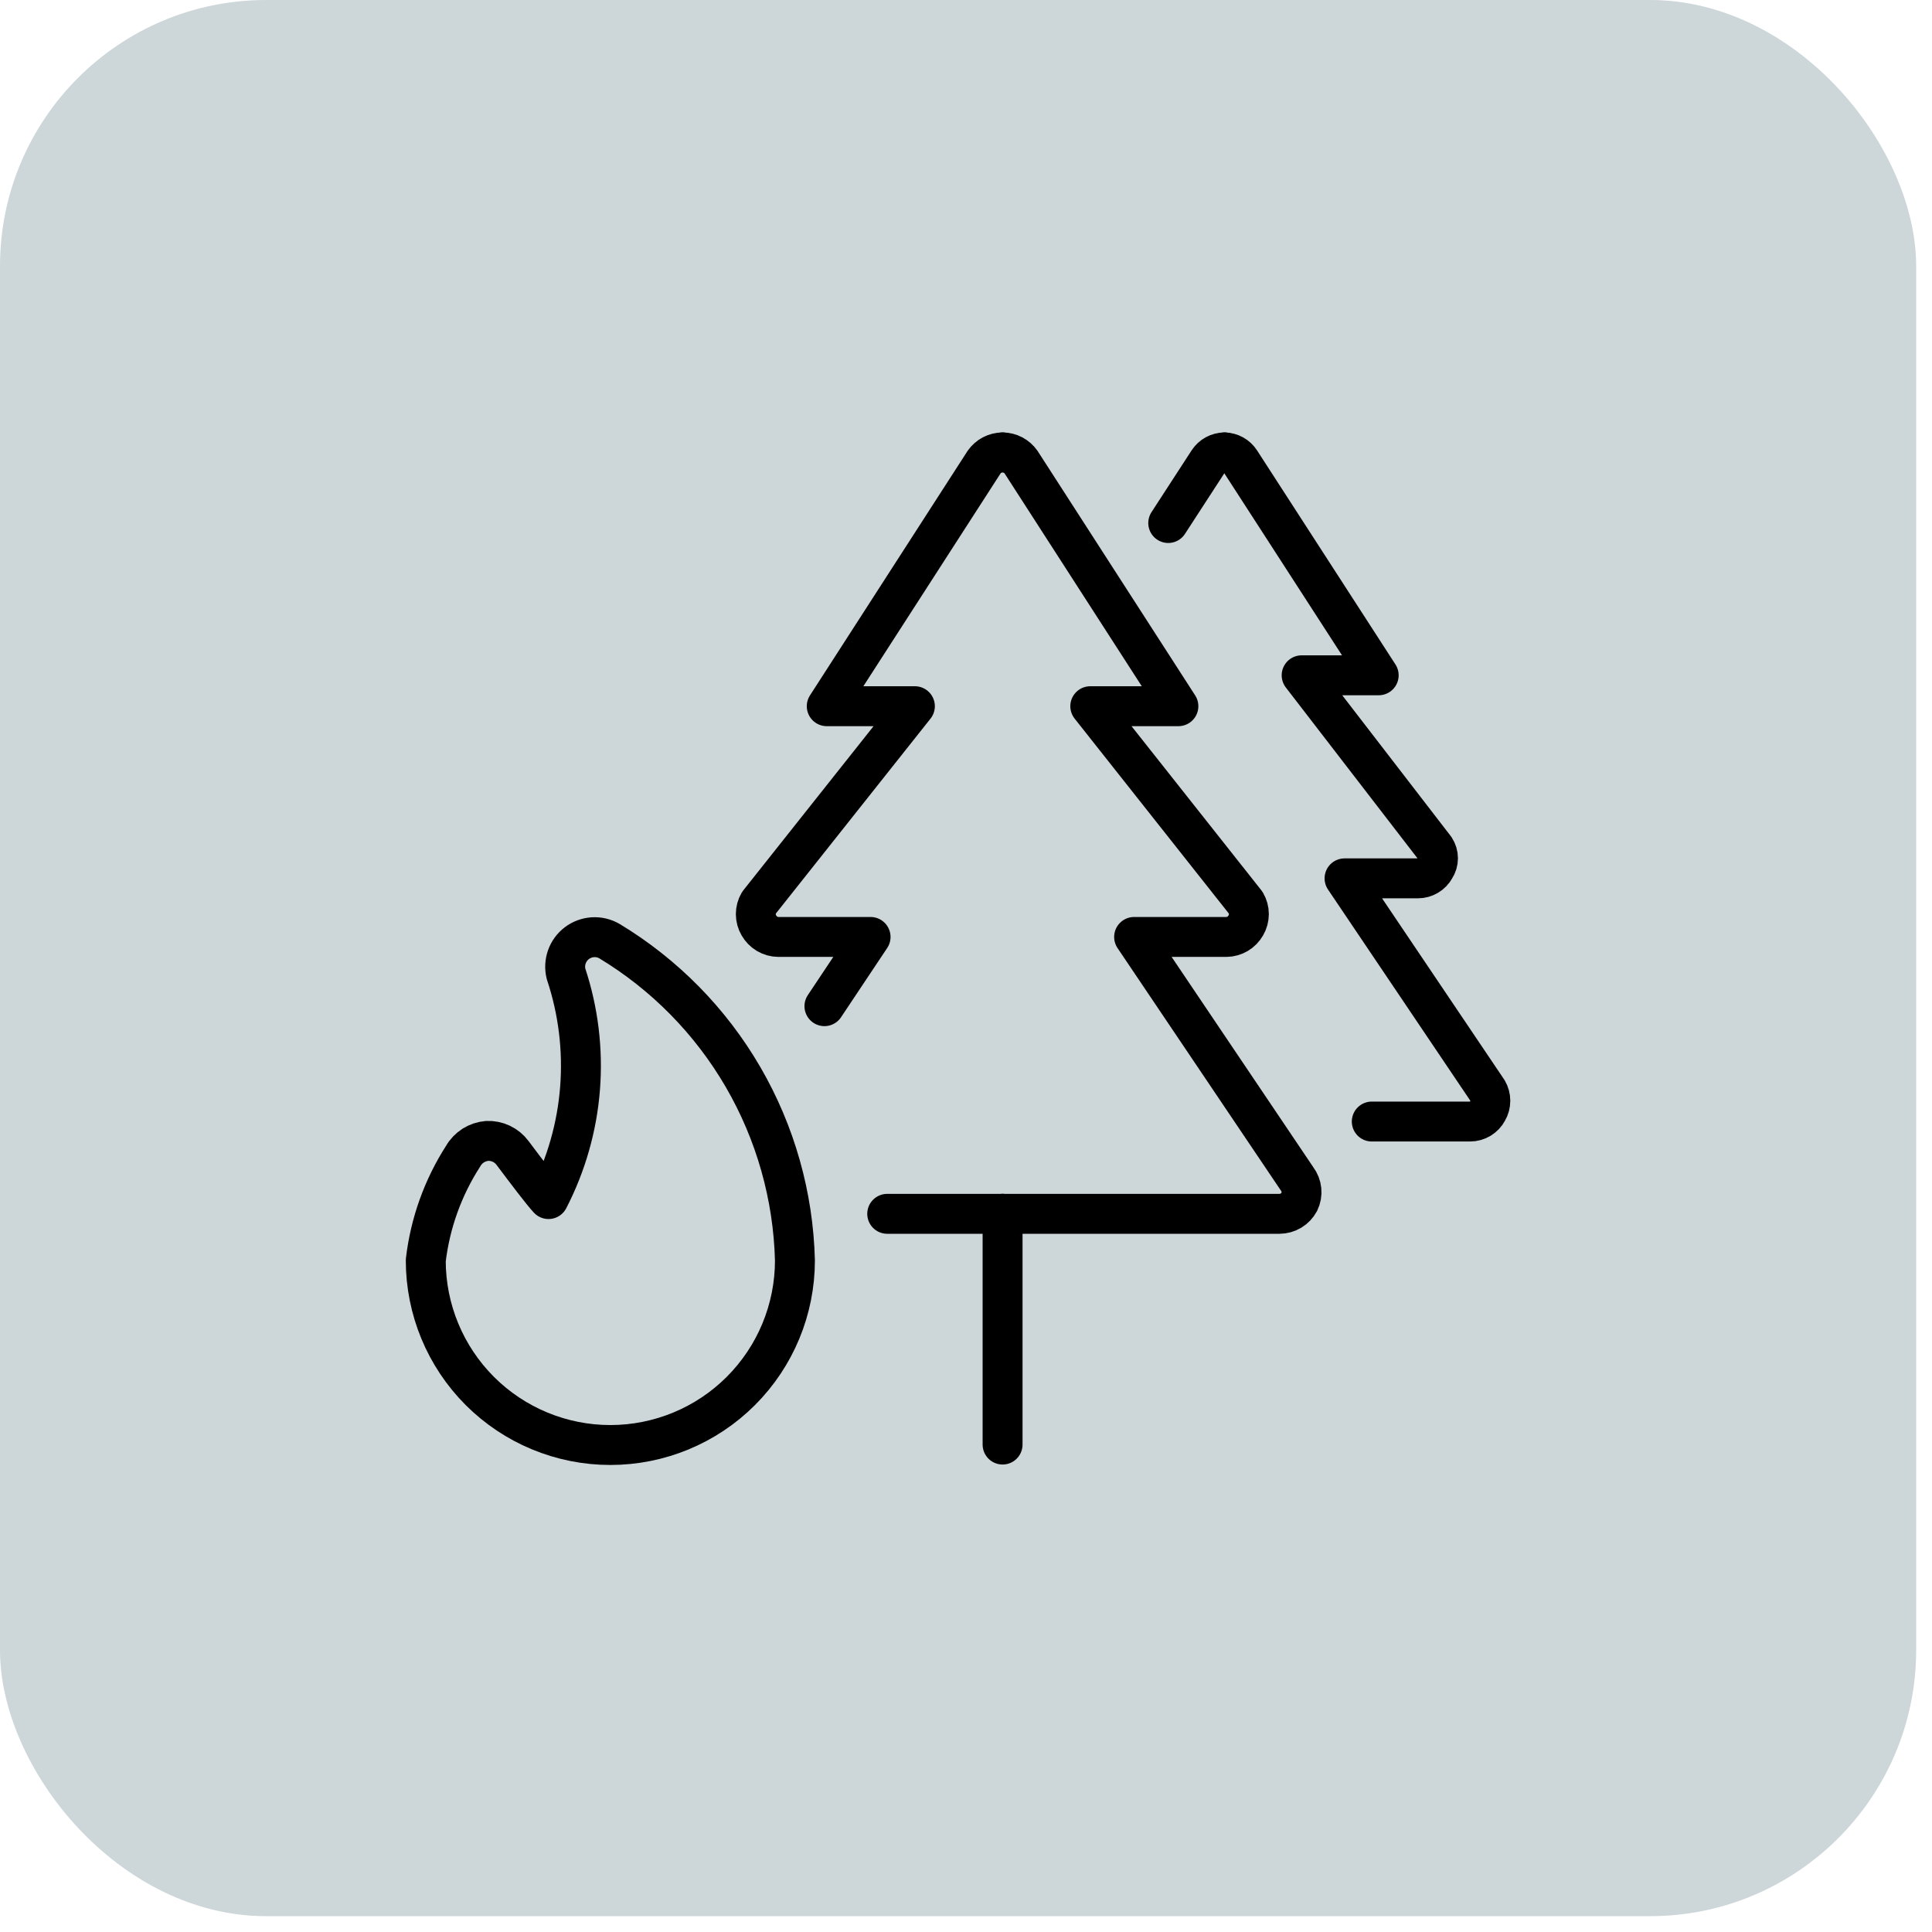
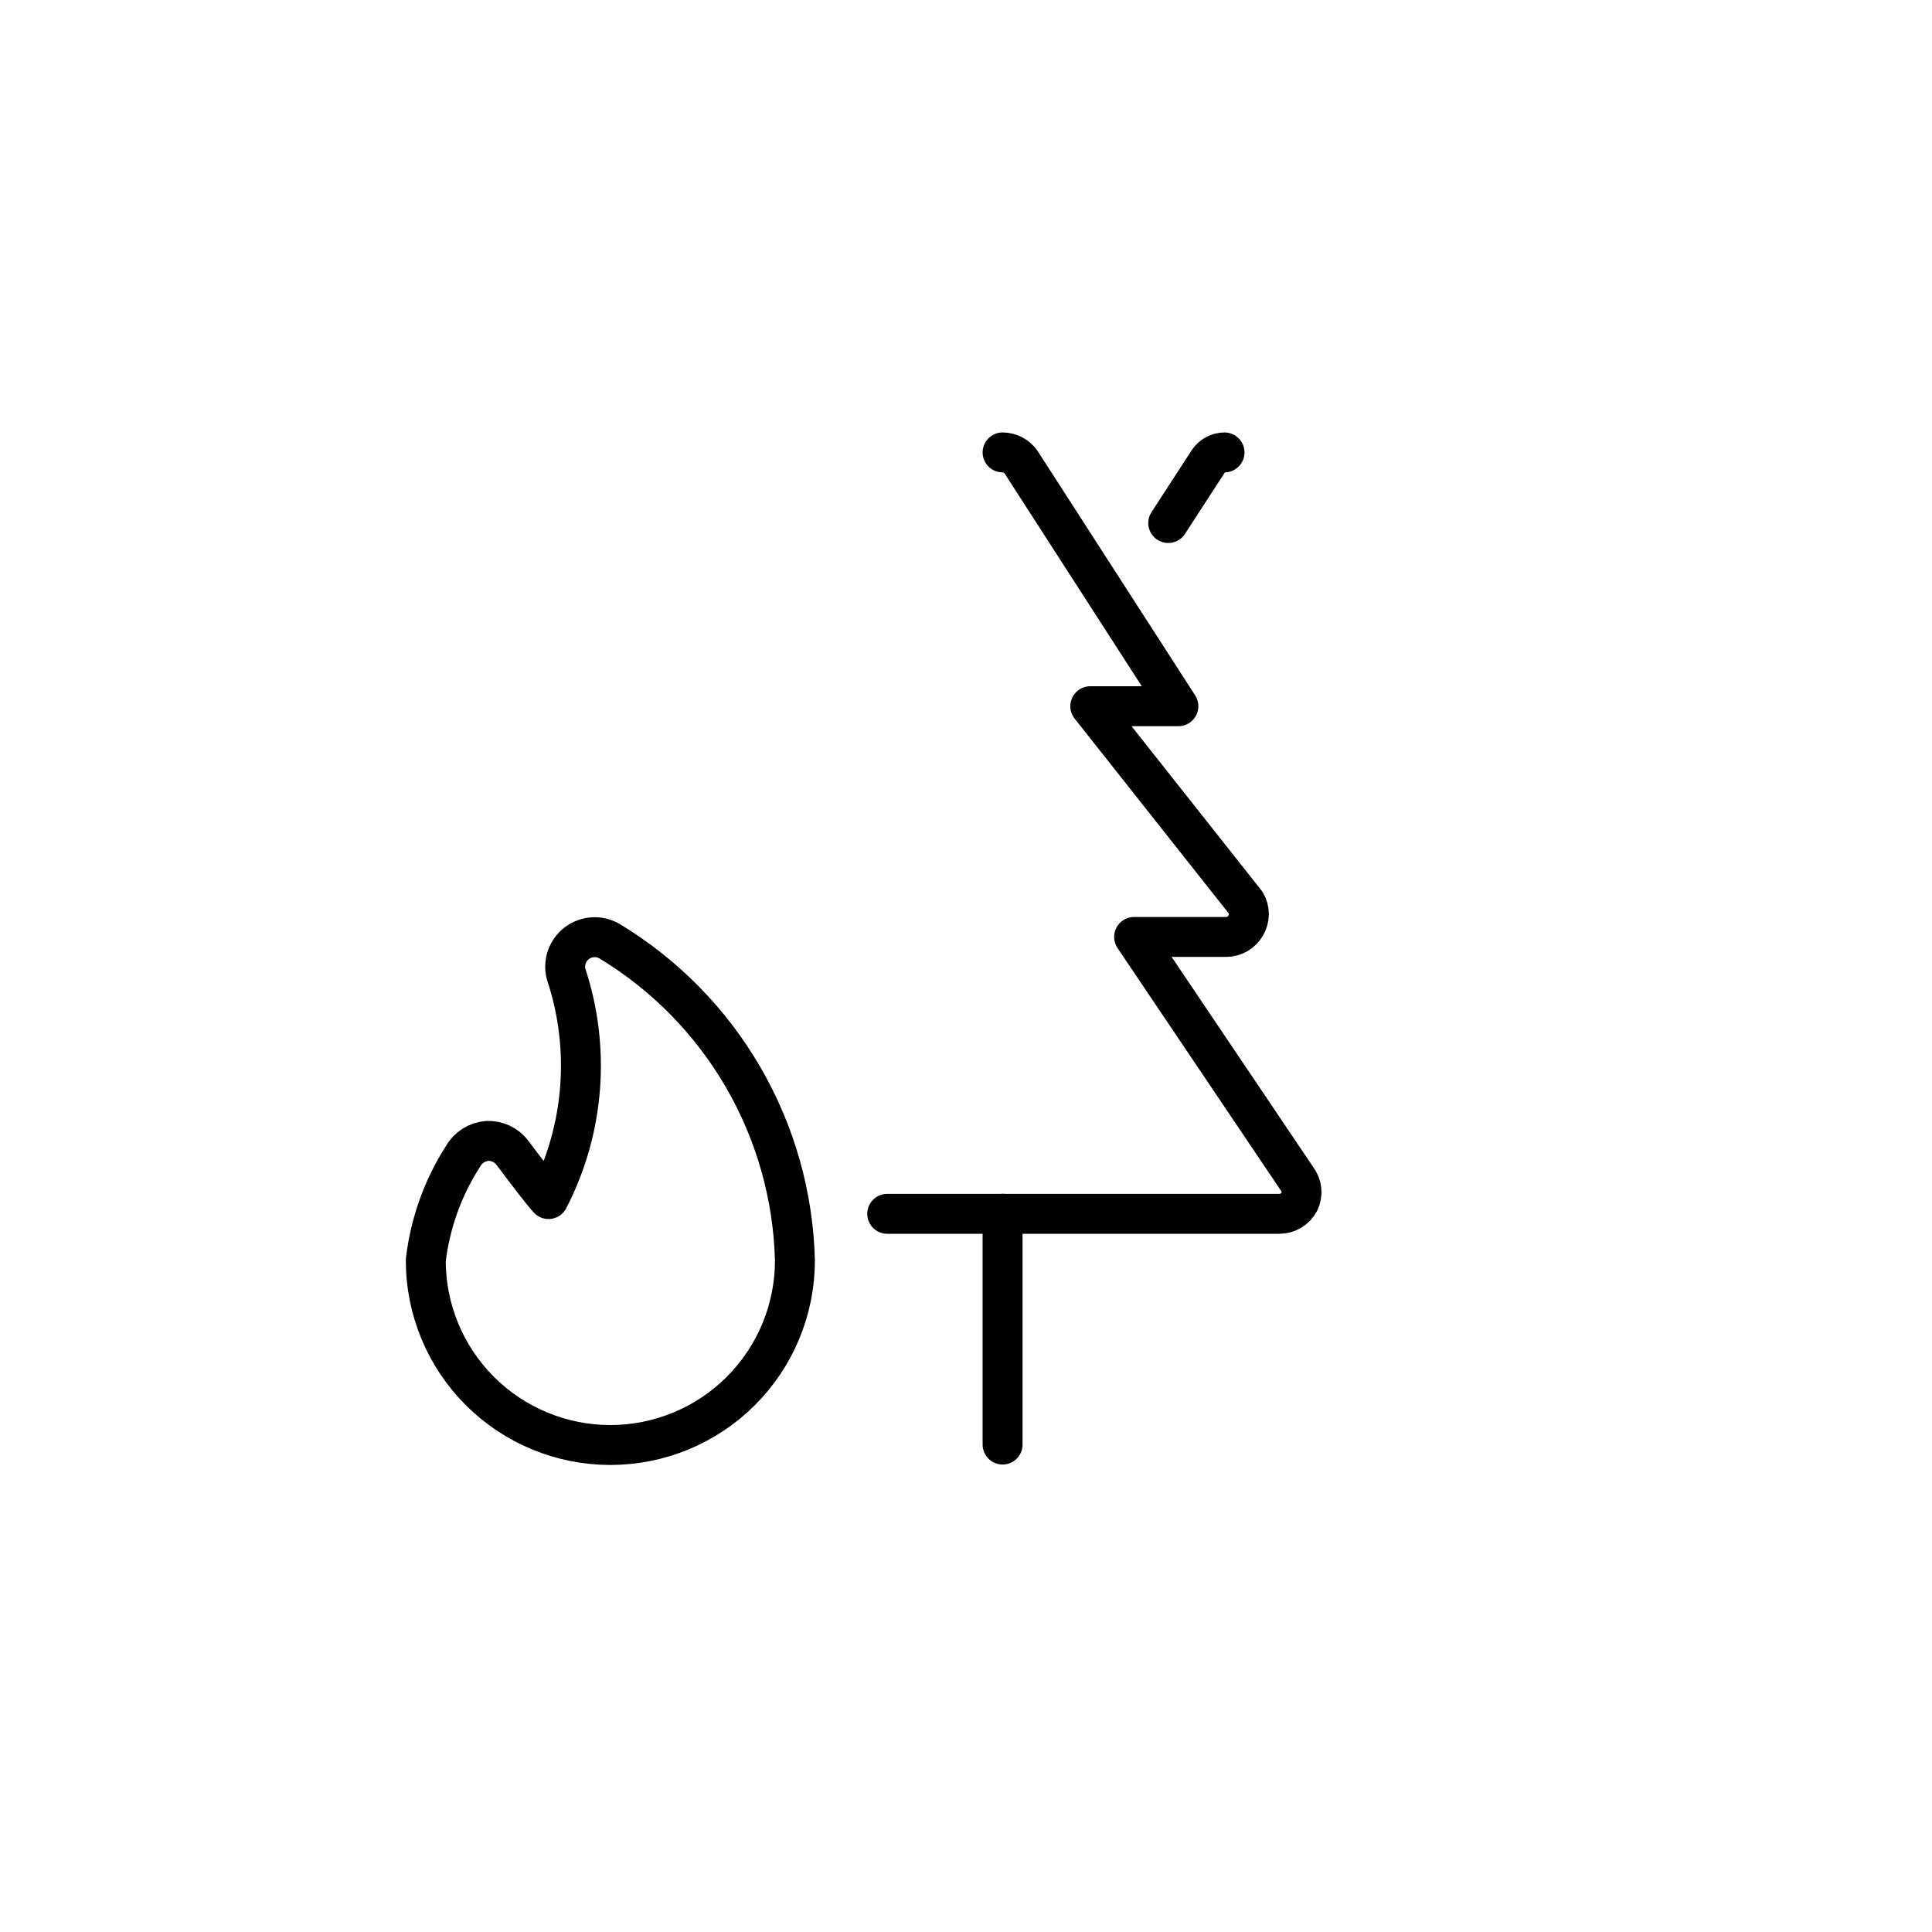
<svg xmlns="http://www.w3.org/2000/svg" fill="none" viewBox="0 0 77 77" height="77" width="77">
-   <rect fill="#CDD6D9" rx="10.607" height="76.369" width="76.369" />
  <path stroke-linejoin="round" stroke-linecap="round" stroke-width="1.591" stroke="black" d="M39.958 48.377H50.993C51.156 48.376 51.315 48.331 51.455 48.247C51.594 48.163 51.708 48.043 51.784 47.899C51.855 47.752 51.884 47.589 51.868 47.426C51.852 47.264 51.791 47.109 51.692 46.979L45.2 37.342H48.878C49.036 37.34 49.19 37.296 49.326 37.216C49.461 37.135 49.573 37.02 49.651 36.883C49.731 36.746 49.774 36.59 49.774 36.432C49.774 36.273 49.731 36.118 49.651 35.981L43.453 28.146H46.965L40.694 18.418C40.611 18.299 40.501 18.202 40.373 18.134C40.245 18.067 40.103 18.032 39.958 18.031" />
-   <path stroke-linejoin="round" stroke-linecap="round" stroke-width="1.591" stroke="black" d="M32.858 40.101L34.697 37.342H31.019C30.861 37.34 30.707 37.296 30.571 37.216C30.436 37.135 30.324 37.02 30.246 36.883C30.165 36.746 30.123 36.59 30.123 36.432C30.123 36.273 30.165 36.118 30.246 35.981L36.463 28.146H32.95L39.221 18.418C39.304 18.299 39.414 18.202 39.542 18.134C39.67 18.067 39.812 18.032 39.957 18.031" />
  <path stroke-linejoin="round" stroke-linecap="round" stroke-width="1.591" stroke="black" d="M39.958 48.377H35.36" />
  <path stroke-linejoin="round" stroke-linecap="round" stroke-width="1.591" stroke="black" d="M39.958 48.377V57.573" />
-   <path stroke-linejoin="round" stroke-linecap="round" stroke-width="1.591" stroke="black" d="M54.672 44.699H58.59C58.734 44.699 58.875 44.659 58.998 44.585C59.121 44.51 59.222 44.403 59.288 44.276C59.36 44.153 59.397 44.013 59.397 43.871C59.397 43.729 59.36 43.59 59.288 43.467L53.587 35.007H56.511C56.651 35.007 56.788 34.969 56.907 34.898C57.027 34.827 57.126 34.724 57.192 34.602C57.269 34.485 57.311 34.347 57.311 34.206C57.311 34.066 57.269 33.928 57.192 33.811L51.877 26.914H54.948L49.431 18.381C49.362 18.276 49.27 18.19 49.161 18.129C49.052 18.068 48.93 18.035 48.805 18.031" />
  <path stroke-linejoin="round" stroke-linecap="round" stroke-width="1.591" stroke="black" d="M46.56 20.845L48.16 18.381C48.23 18.274 48.326 18.186 48.438 18.125C48.551 18.064 48.676 18.032 48.804 18.031" />
  <path stroke-linejoin="round" stroke-linecap="round" stroke-width="1.591" stroke="black" d="M24.288 37.508C24.088 37.393 23.859 37.339 23.628 37.353C23.398 37.368 23.177 37.45 22.992 37.589C22.808 37.728 22.669 37.918 22.592 38.136C22.515 38.354 22.504 38.59 22.56 38.814C23.048 40.281 23.238 41.83 23.118 43.372C22.998 44.913 22.57 46.415 21.861 47.789C21.603 47.513 20.978 46.685 20.426 45.95C20.309 45.793 20.156 45.668 19.98 45.585C19.804 45.501 19.61 45.462 19.415 45.471C19.218 45.487 19.028 45.551 18.861 45.656C18.695 45.762 18.556 45.907 18.459 46.078C17.652 47.332 17.142 48.754 16.969 50.235C16.969 52.186 17.744 54.057 19.123 55.437C20.503 56.816 22.374 57.591 24.325 57.591C26.276 57.591 28.148 56.816 29.527 55.437C30.907 54.057 31.682 52.186 31.682 50.235C31.617 47.663 30.906 45.15 29.614 42.925C28.322 40.701 26.49 38.838 24.288 37.508Z" />
</svg>